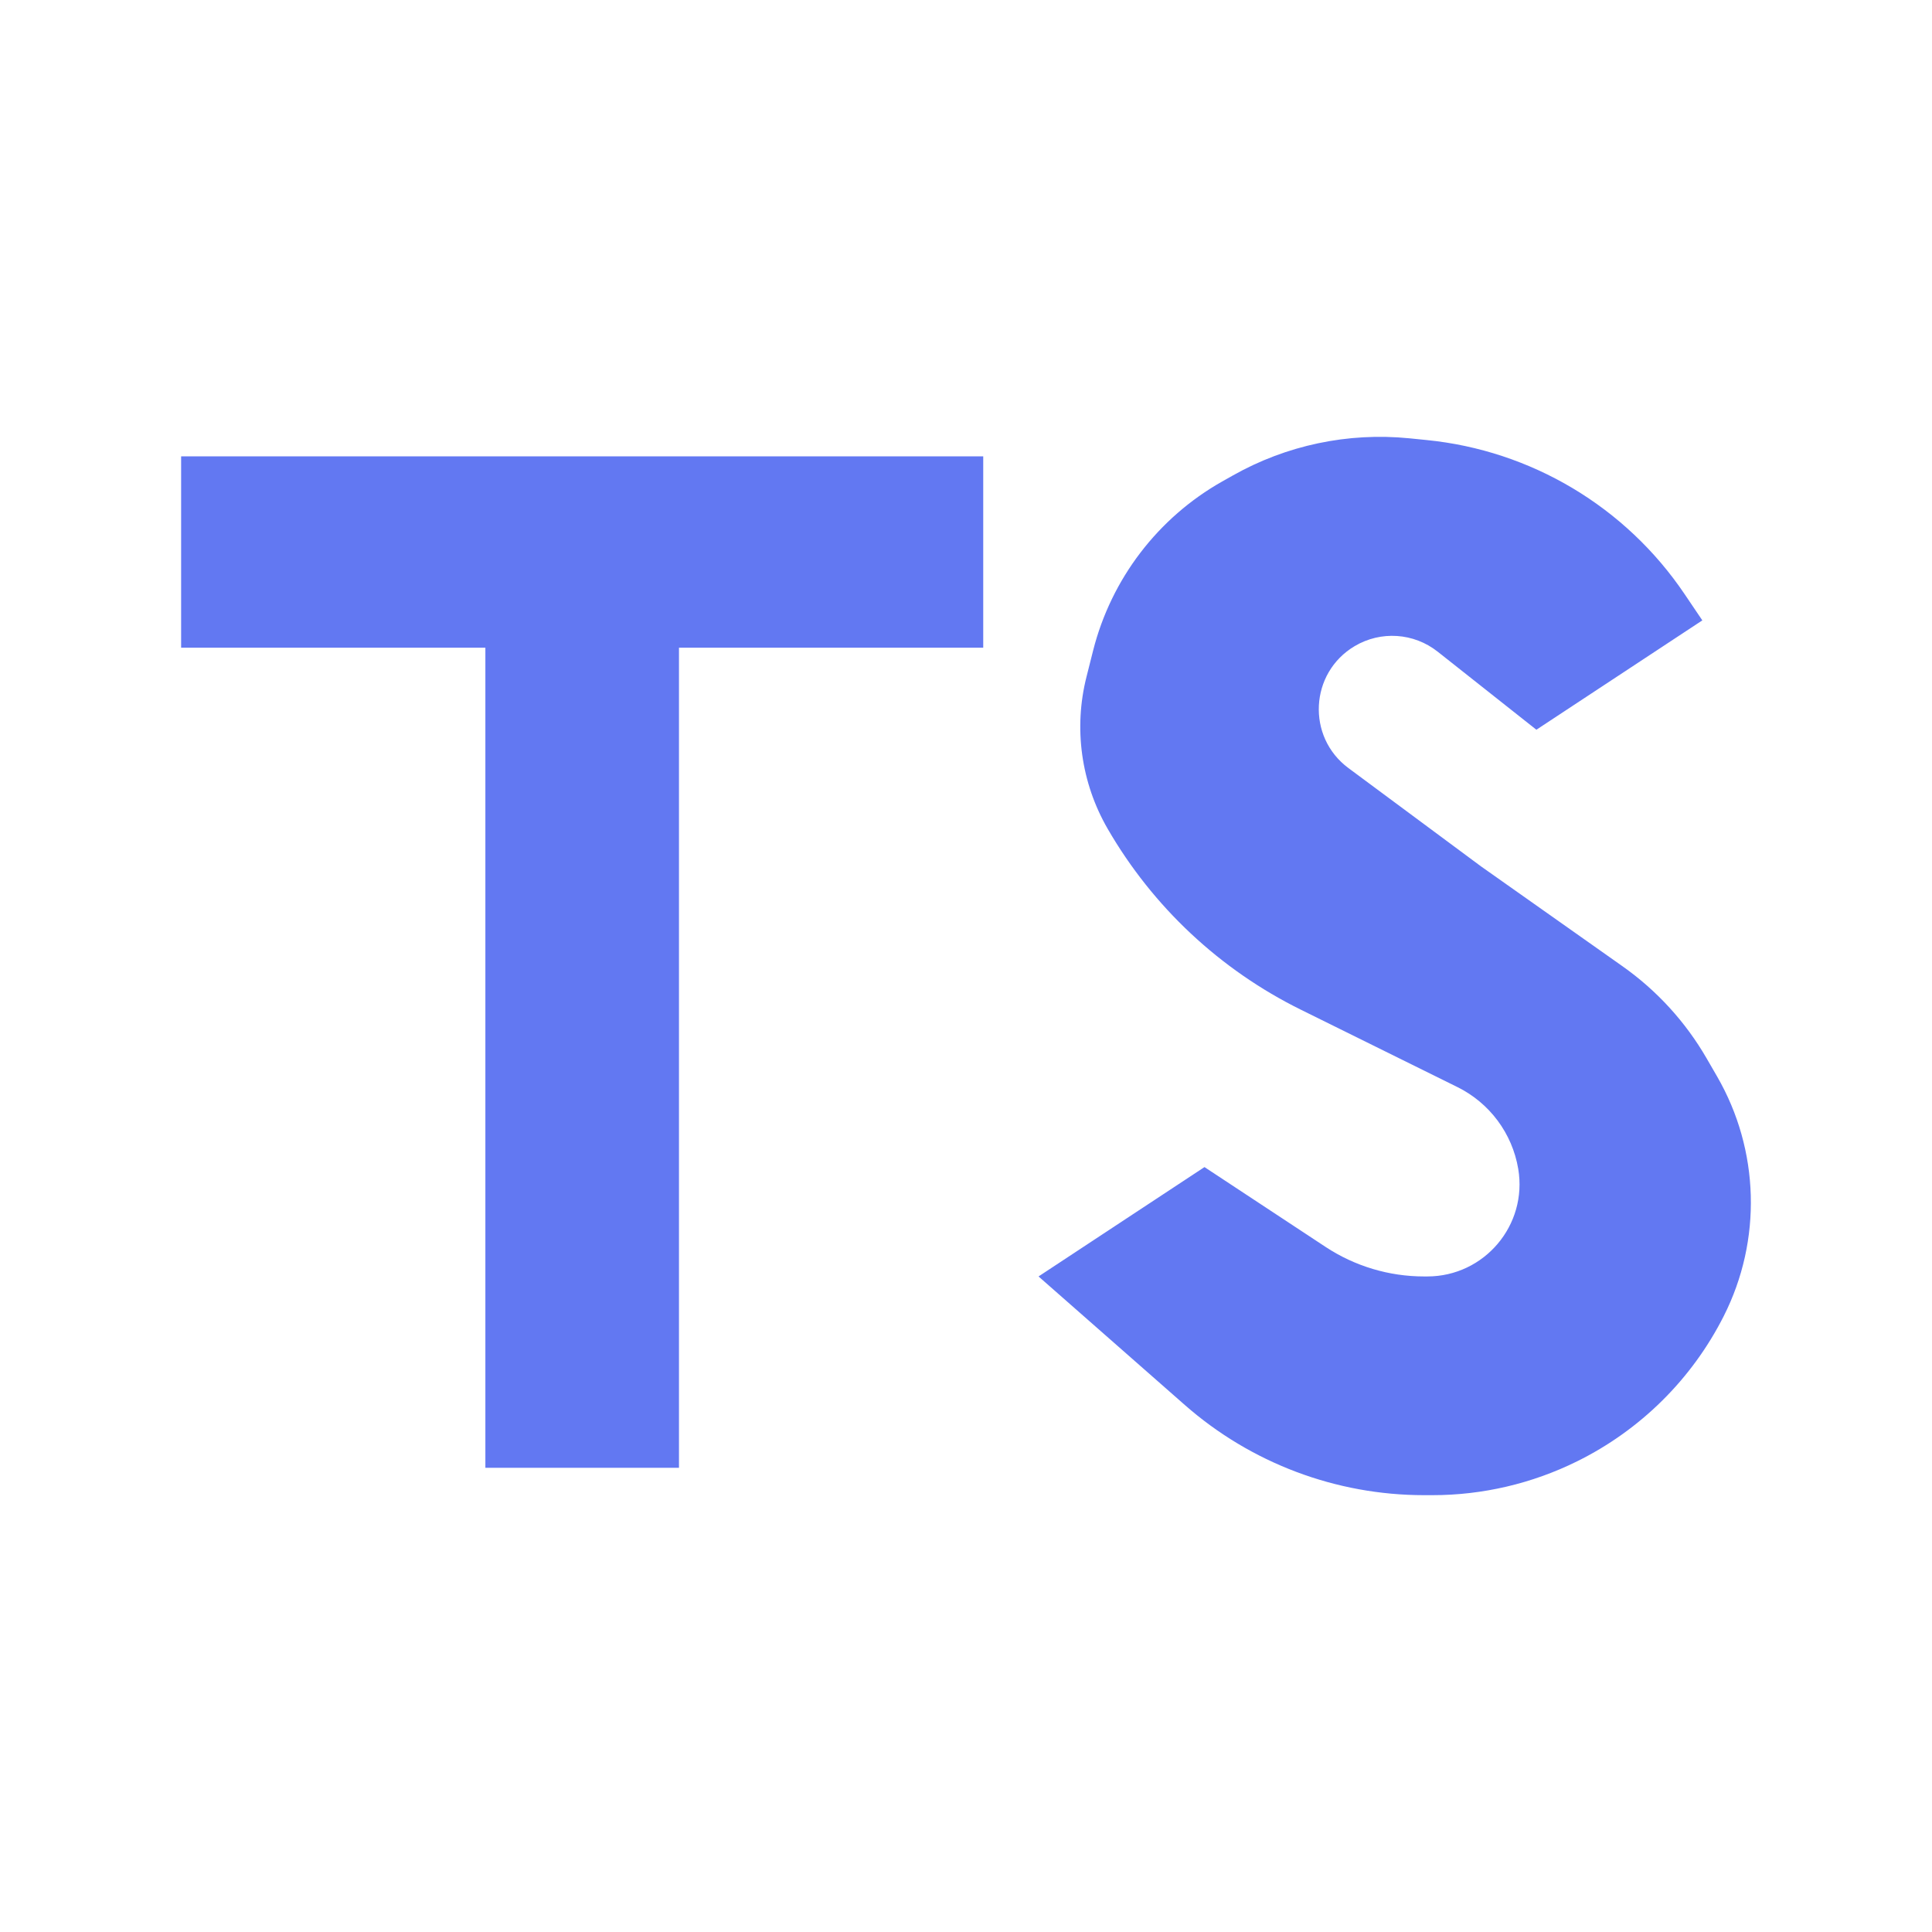
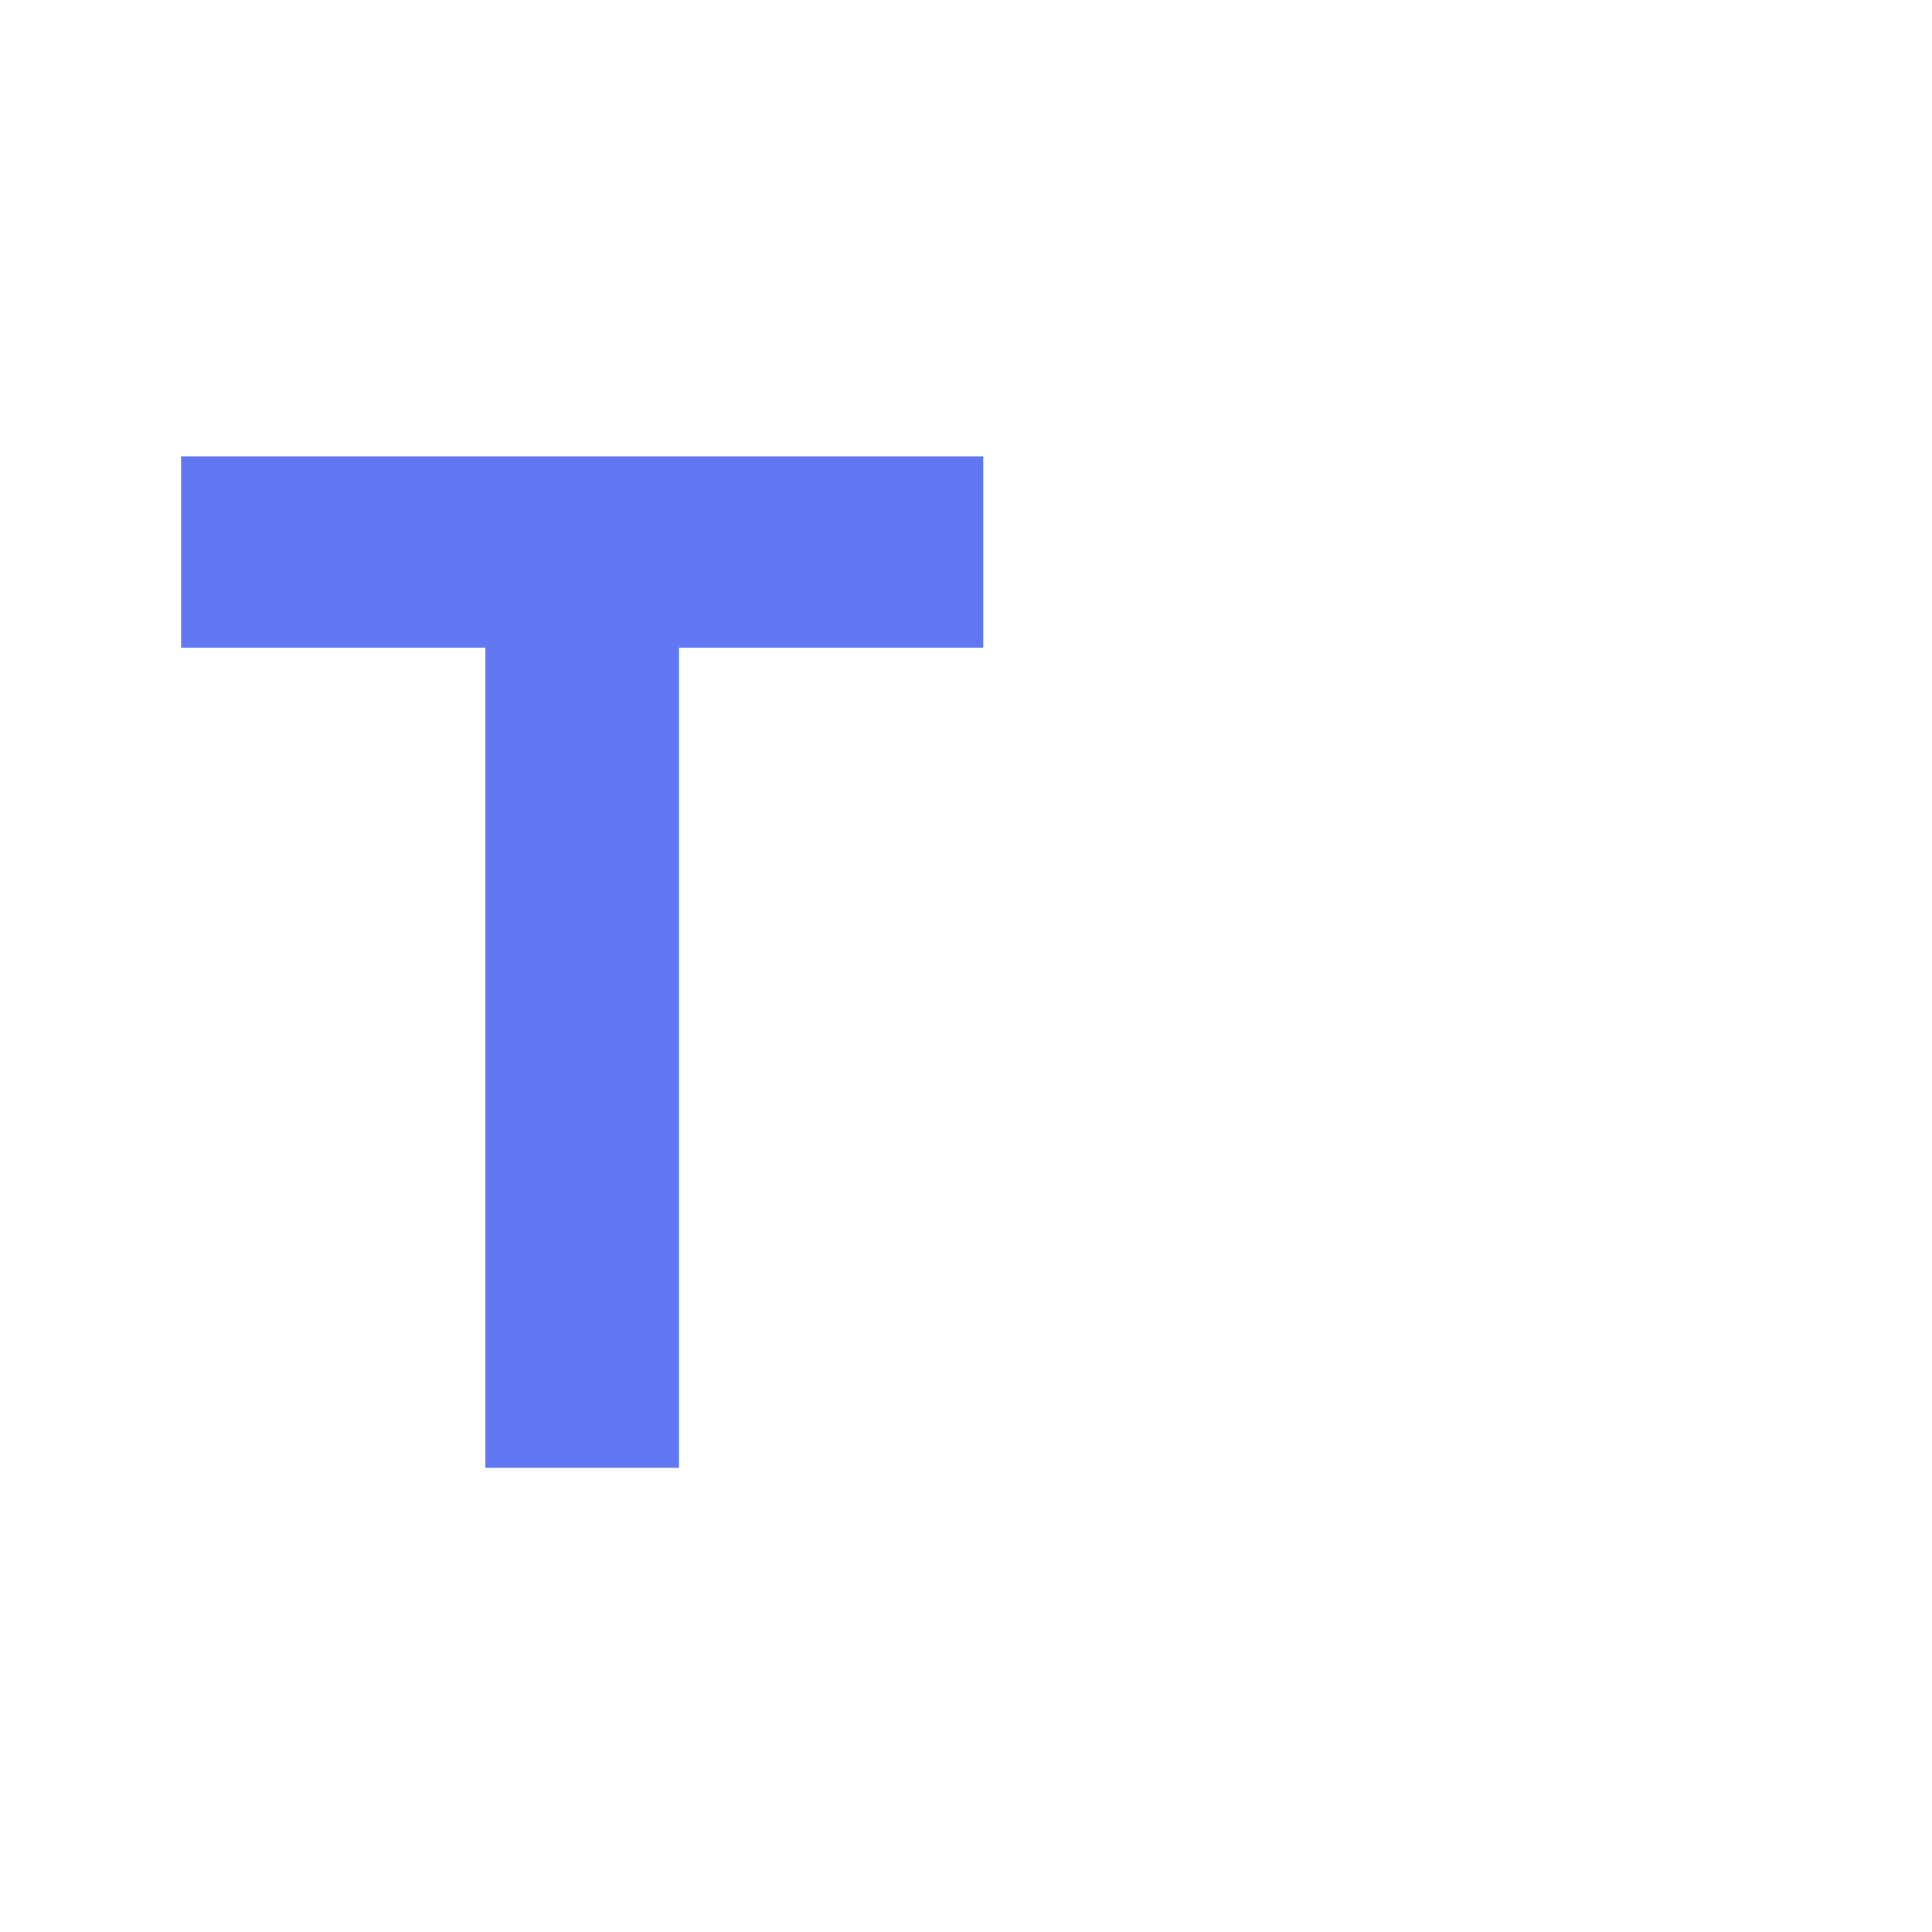
<svg xmlns="http://www.w3.org/2000/svg" width="48" height="48" viewBox="0 0 48 48" fill="none">
  <path d="M4.5 16.092V11.338H24.428V16.092H16.869V36.467H12.059V16.092H4.5Z" fill="#6278F2" />
-   <path d="M38.171 18.13L42.294 15.413L41.853 14.76C40.391 12.592 38.039 11.189 35.437 10.932L35.01 10.889C33.489 10.739 31.96 11.062 30.63 11.813L30.367 11.961C28.768 12.864 27.609 14.383 27.158 16.163L26.994 16.814C26.67 18.093 26.859 19.448 27.519 20.59C28.64 22.529 30.309 24.092 32.316 25.084L36.209 27.008C37.01 27.404 37.572 28.16 37.72 29.04C37.956 30.438 36.878 31.713 35.46 31.713H35.379C34.511 31.713 33.661 31.458 32.936 30.981L29.925 28.996L25.802 31.713L29.437 34.907C31.08 36.35 33.193 37.147 35.38 37.147H35.589C36.835 37.147 38.066 36.859 39.183 36.306C40.756 35.529 42.035 34.263 42.826 32.698C43.78 30.812 43.718 28.573 42.66 26.743L42.399 26.292C41.877 25.389 41.165 24.61 40.313 24.008L36.797 21.526L33.502 19.083C32.456 18.308 32.537 16.716 33.658 16.052C34.307 15.667 35.126 15.722 35.718 16.19L38.171 18.13Z" fill="#6278F2" />
</svg>